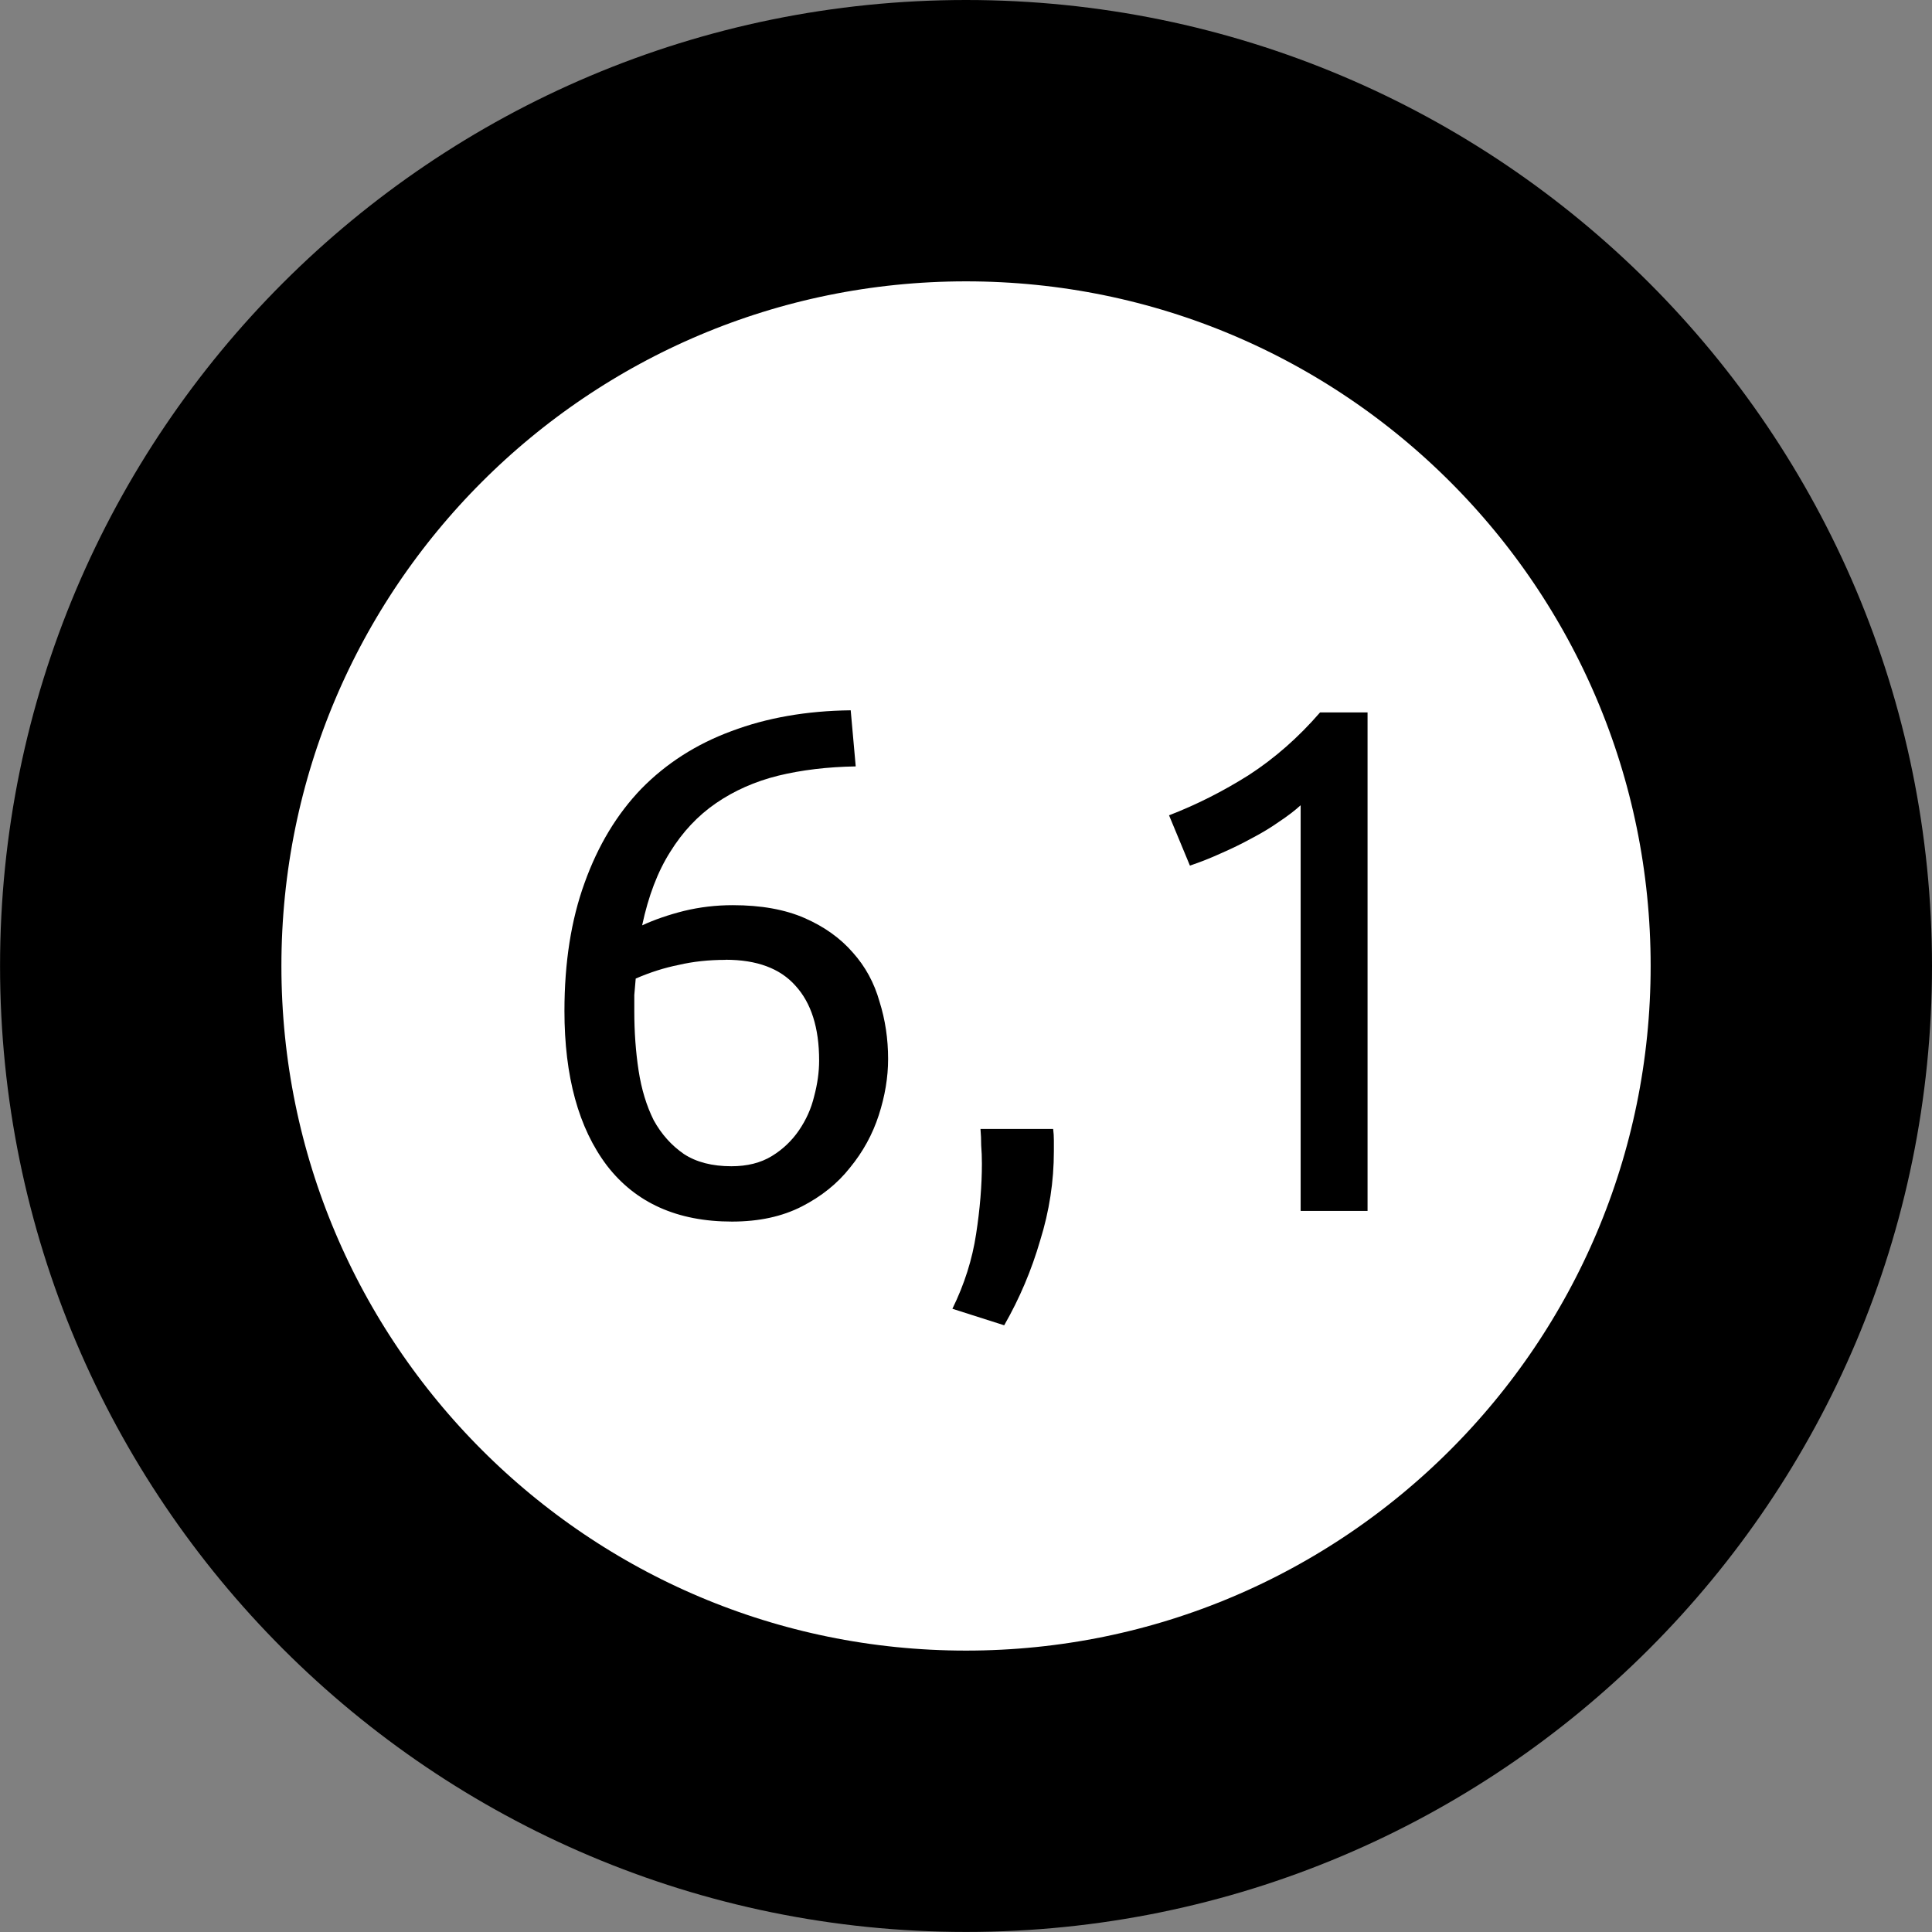
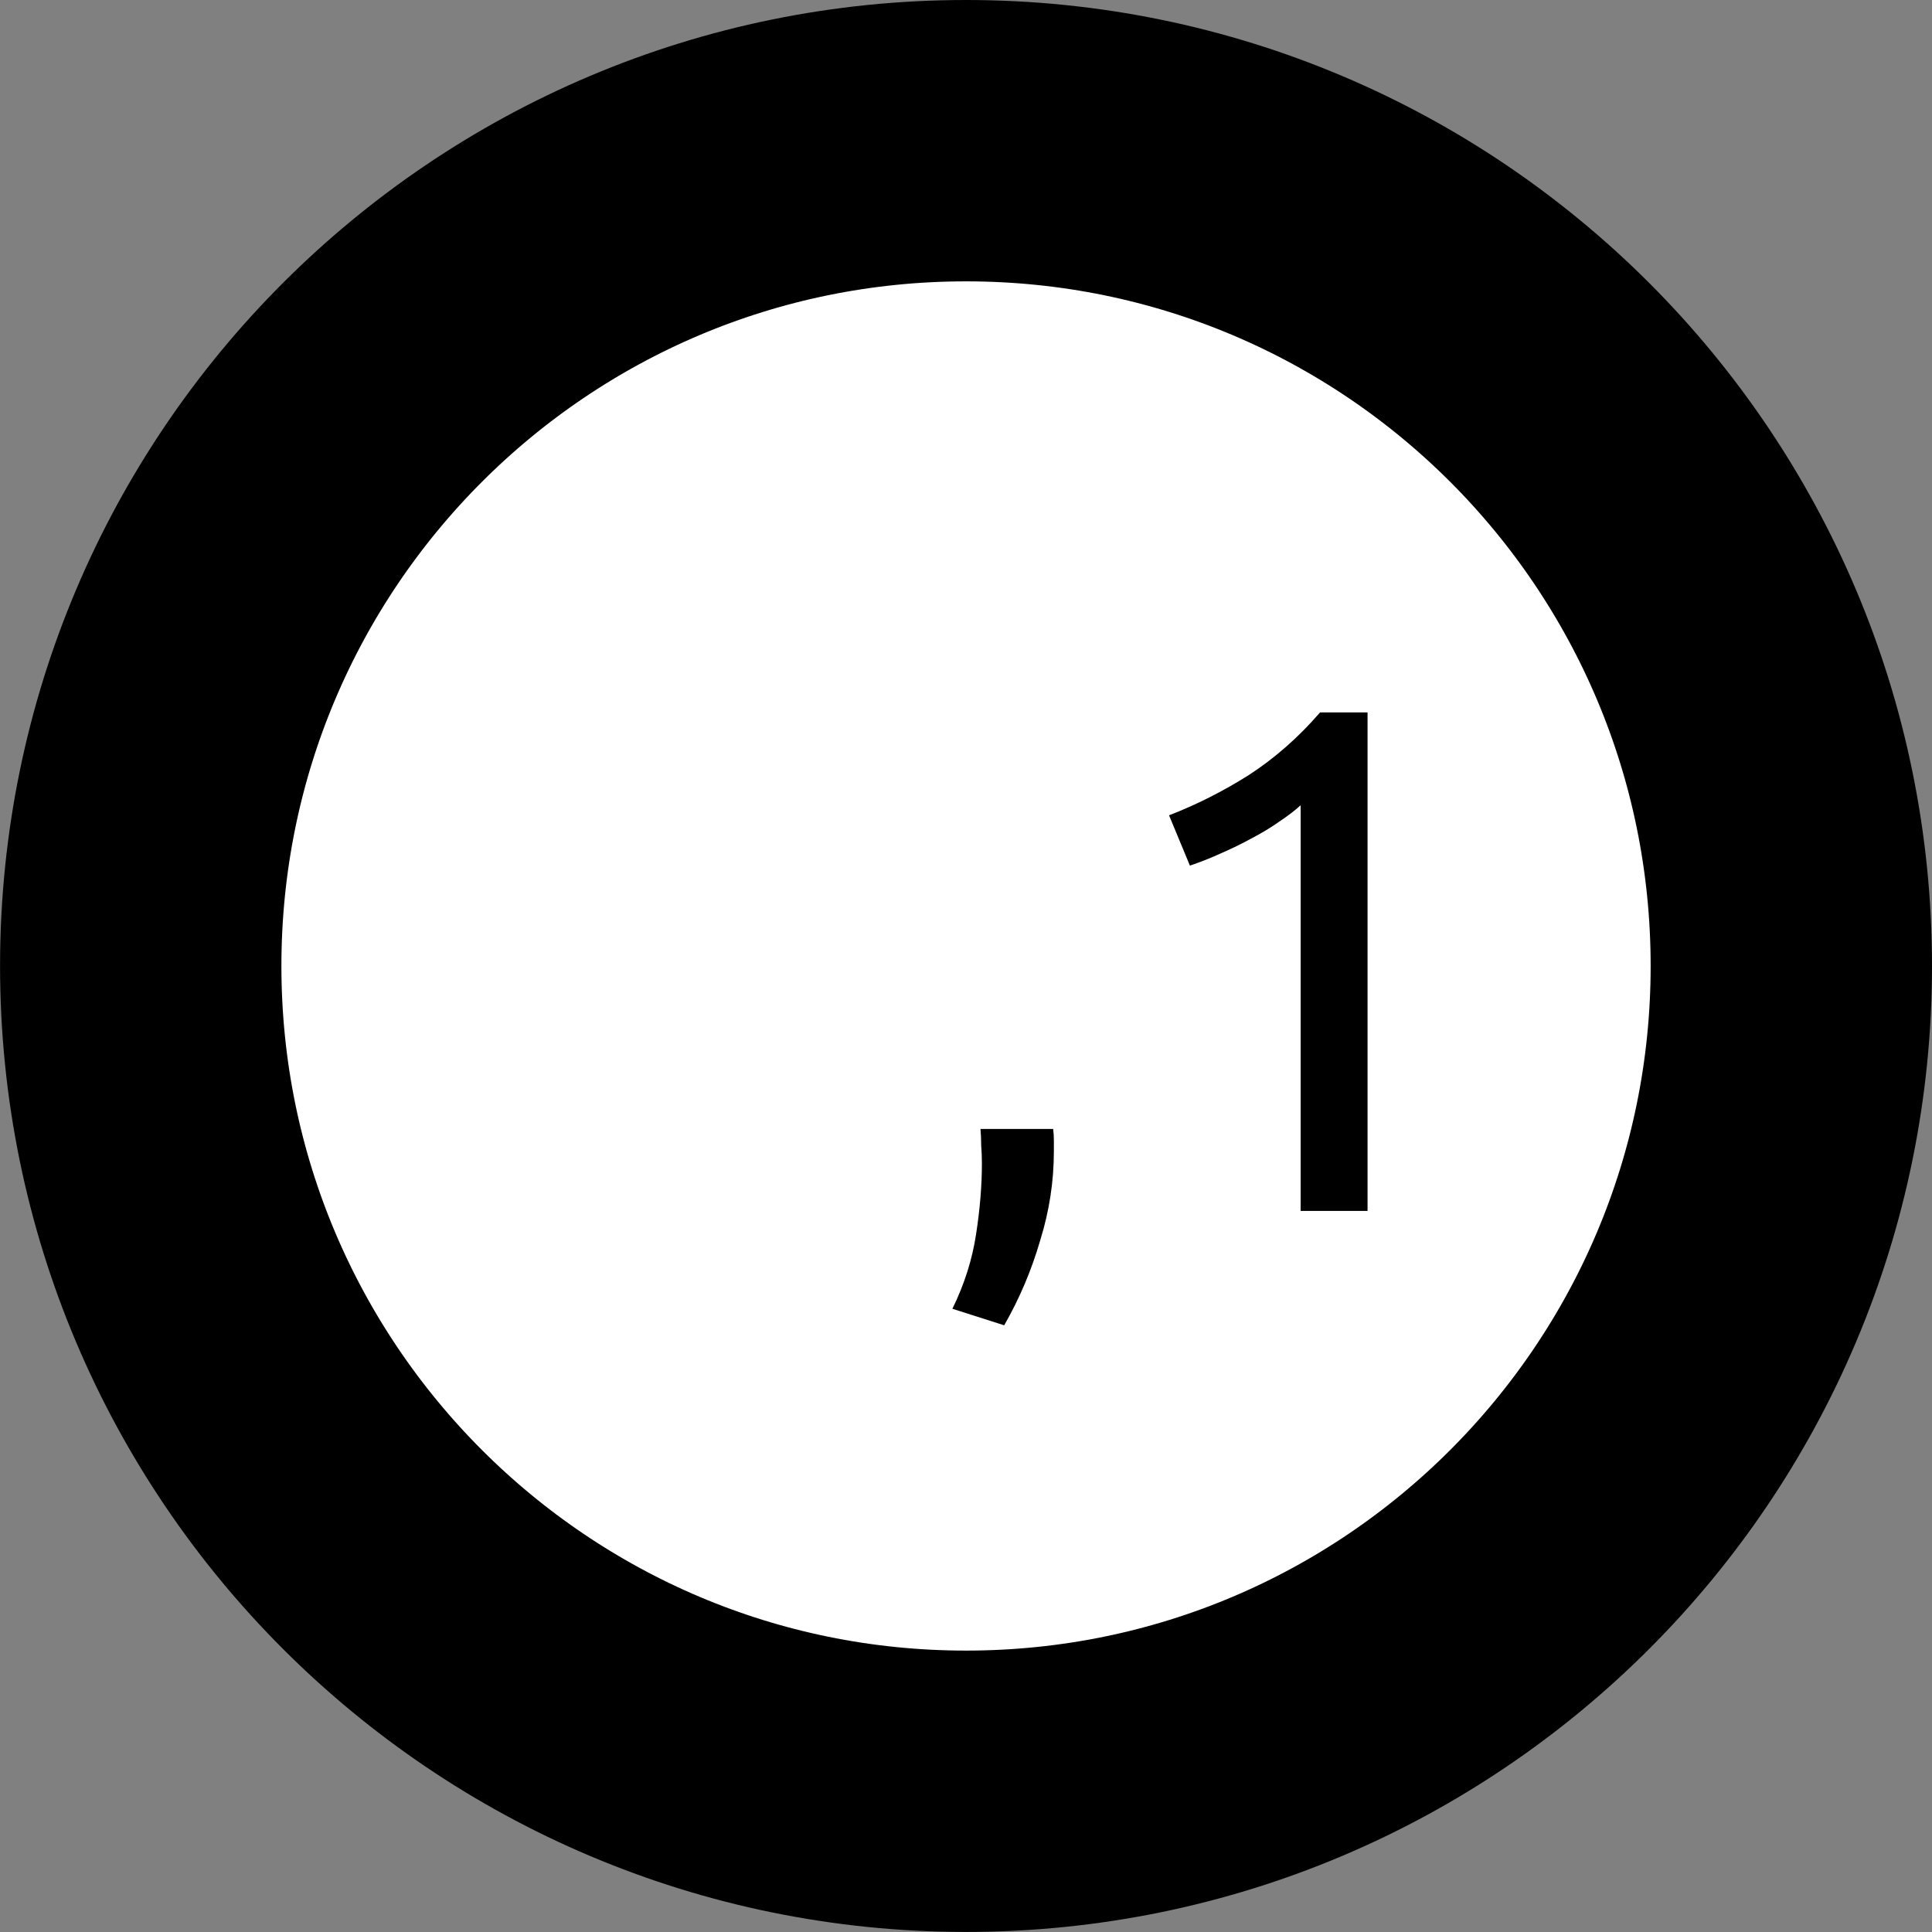
<svg xmlns="http://www.w3.org/2000/svg" version="1.1" id="svg13894" viewBox="0 0 35.433 35.433" height="10mm" width="10mm">
  <rect x="0" y="0" width="35.433" height="35.433" fill="#808080" stroke="none" />
  <defs id="defs13896">
    <clipPath id="clip103">
-       <path id="path313" d="m 370.387,178 24.016,0 0,14 -24.016,0 z m 0,0" />
-     </clipPath>
+       </clipPath>
    <clipPath id="clip102">
      <path id="path310" d="m 371,172.914 23.402,0 0,22.676 -23.402,0 z m 0,0" />
    </clipPath>
    <clipPath id="clip66">
      <path id="path202" d="m 197.574,255.117 29.199,0 0,23.527 -29.199,0 z m 0,0" />
    </clipPath>
    <clipPath id="clip42">
      <path id="path130" d="m 155.48,217.844 29.52,0 0,17.859 -29.52,0 z m 0,0" />
    </clipPath>
  </defs>
  <path id="path2649" d="m 32.853,17.716 c 0,8.358 -6.774,15.136 -15.136,15.136 -8.358,0 -15.136,-6.779 -15.136,-15.136 0,-8.362 6.779,-15.136 15.136,-15.136 8.362,0 15.136,6.774 15.136,15.136 z m 0,0" style="fill:#ffffff;stroke:#000000;stroke-width:5.16;stroke-linecap:butt;stroke-linejoin:miter;stroke-miterlimit:4;stroke-opacity:1" />
-   <path d="m 10.352,18.541 q 0,-1.332 0.369,-2.348 0.369,-1.029 1.042,-1.728 0.686,-0.699 1.649,-1.055 0.976,-0.369 2.19,-0.383 l 0.092,1.029 q -0.778,0.013 -1.425,0.171 -0.633,0.158 -1.134,0.501 -0.501,0.343 -0.844,0.897 -0.343,0.541 -0.514,1.346 0.343,-0.158 0.765,-0.264 0.435,-0.106 0.897,-0.106 0.778,0 1.319,0.237 0.541,0.237 0.884,0.633 0.343,0.383 0.488,0.897 0.158,0.501 0.158,1.055 0,0.501 -0.171,1.029 -0.171,0.528 -0.528,0.963 -0.343,0.435 -0.884,0.712 -0.541,0.277 -1.28,0.277 -1.504,0 -2.295,-1.029 -0.778,-1.029 -0.778,-2.836 z m 2.955,-0.937 q -0.462,0 -0.857,0.092 -0.396,0.079 -0.791,0.251 -0.013,0.145 -0.026,0.303 0,0.145 0,0.29 0,0.58 0.079,1.095 0.079,0.514 0.277,0.91 0.211,0.383 0.554,0.62 0.343,0.224 0.871,0.224 0.435,0 0.739,-0.185 0.303,-0.185 0.501,-0.475 0.198,-0.29 0.277,-0.62 0.092,-0.343 0.092,-0.66 0,-0.897 -0.435,-1.372 -0.422,-0.475 -1.28,-0.475 z" style="font-style:normal;font-variant:normal;font-weight:normal;font-stretch:normal;font-size:medium;line-height:125%;font-family:Ubuntu;-inkscape-font-specification:Ubuntu;text-align:center;letter-spacing:0px;word-spacing:0px;text-anchor:middle;fill:#000000;fill-opacity:1;stroke:none;stroke-width:1px;stroke-linecap:butt;stroke-linejoin:miter;stroke-opacity:1" id="path4169" />
  <path d="m 19.315,20.704 q 0.013,0.106 0.013,0.211 0,0.092 0,0.198 0,0.831 -0.251,1.636 -0.237,0.818 -0.66,1.557 l -0.95,-0.303 q 0.33,-0.673 0.435,-1.372 0.106,-0.686 0.106,-1.293 0,-0.171 -0.013,-0.33 0,-0.158 -0.013,-0.303 l 1.332,0 z" style="font-style:normal;font-variant:normal;font-weight:normal;font-stretch:normal;font-size:medium;line-height:125%;font-family:Ubuntu;-inkscape-font-specification:Ubuntu;text-align:center;letter-spacing:0px;word-spacing:0px;text-anchor:middle;fill:#000000;fill-opacity:1;stroke:none;stroke-width:1px;stroke-linecap:butt;stroke-linejoin:miter;stroke-opacity:1" id="path4171" />
  <path d="m 21.44,14.953 q 0.752,-0.29 1.464,-0.739 0.712,-0.462 1.306,-1.148 l 0.871,0 0,9.142 -1.227,0 0,-7.44 q -0.158,0.145 -0.396,0.303 -0.224,0.158 -0.501,0.303 -0.264,0.145 -0.567,0.277 -0.29,0.132 -0.567,0.224 l -0.383,-0.923 z" style="font-style:normal;font-variant:normal;font-weight:normal;font-stretch:normal;font-size:medium;line-height:125%;font-family:Ubuntu;-inkscape-font-specification:Ubuntu;text-align:center;letter-spacing:0px;word-spacing:0px;text-anchor:middle;fill:#000000;fill-opacity:1;stroke:none;stroke-width:1px;stroke-linecap:butt;stroke-linejoin:miter;stroke-opacity:1" id="path4173" />
</svg>